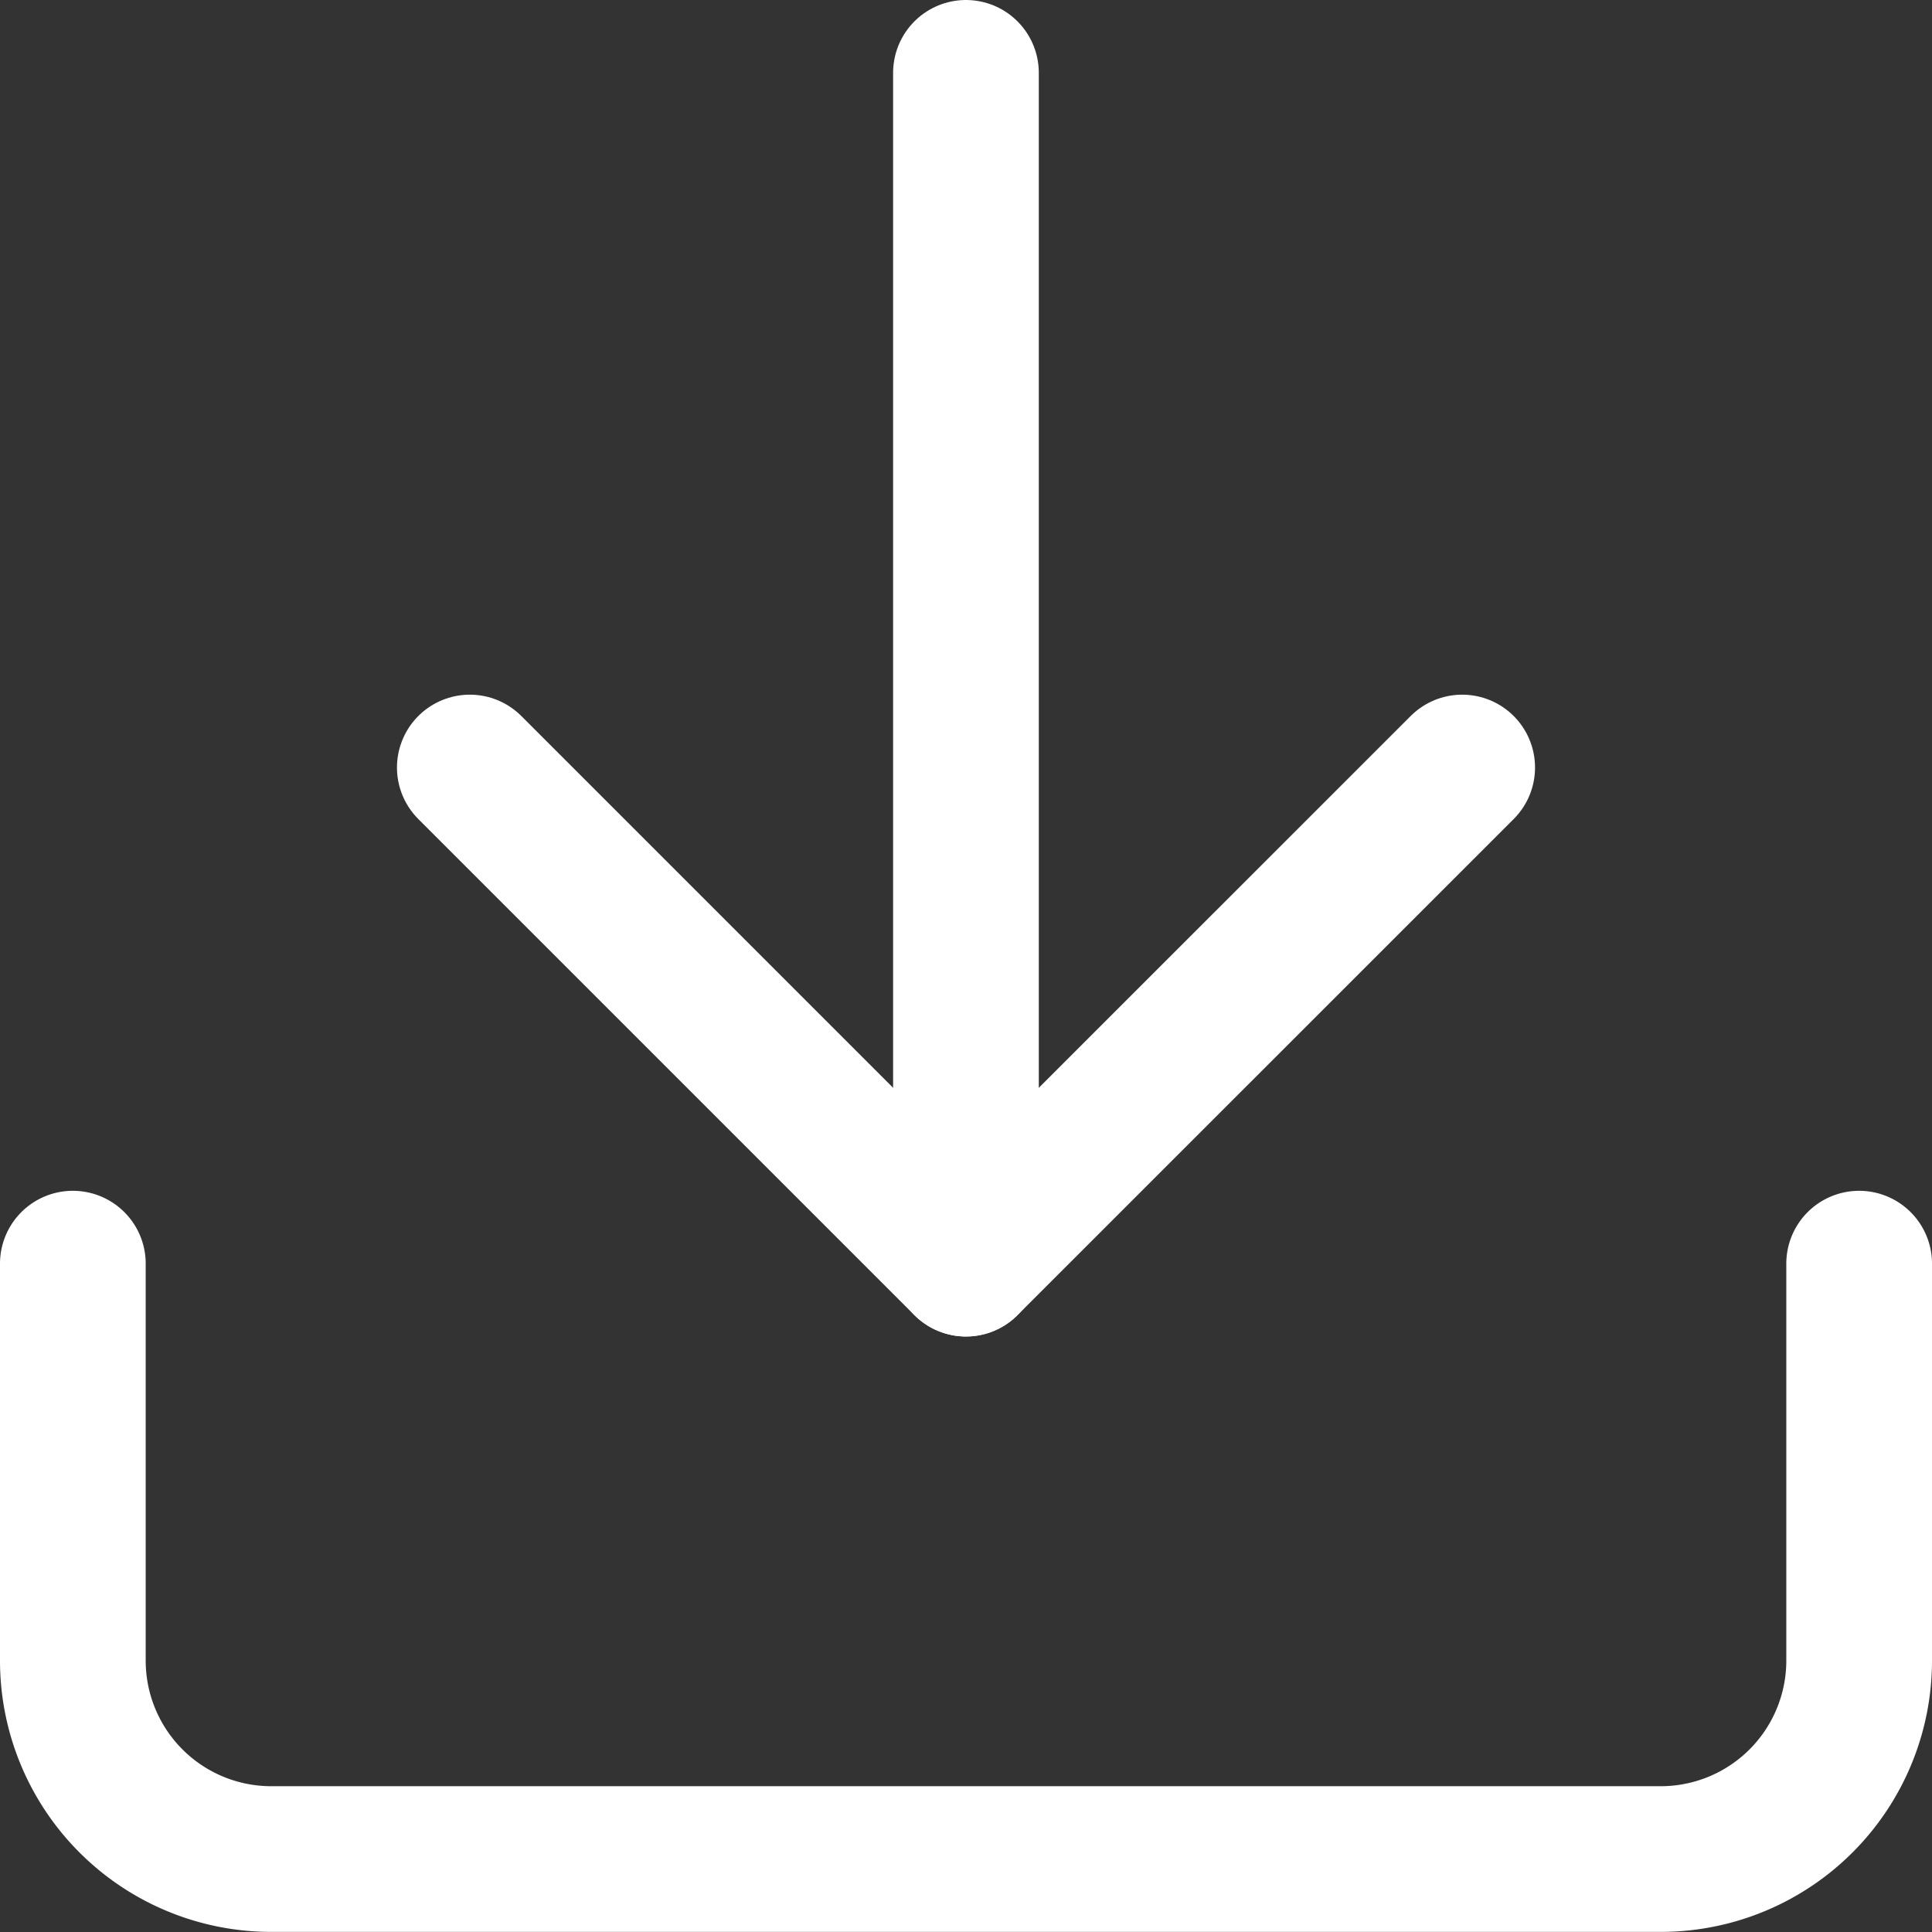
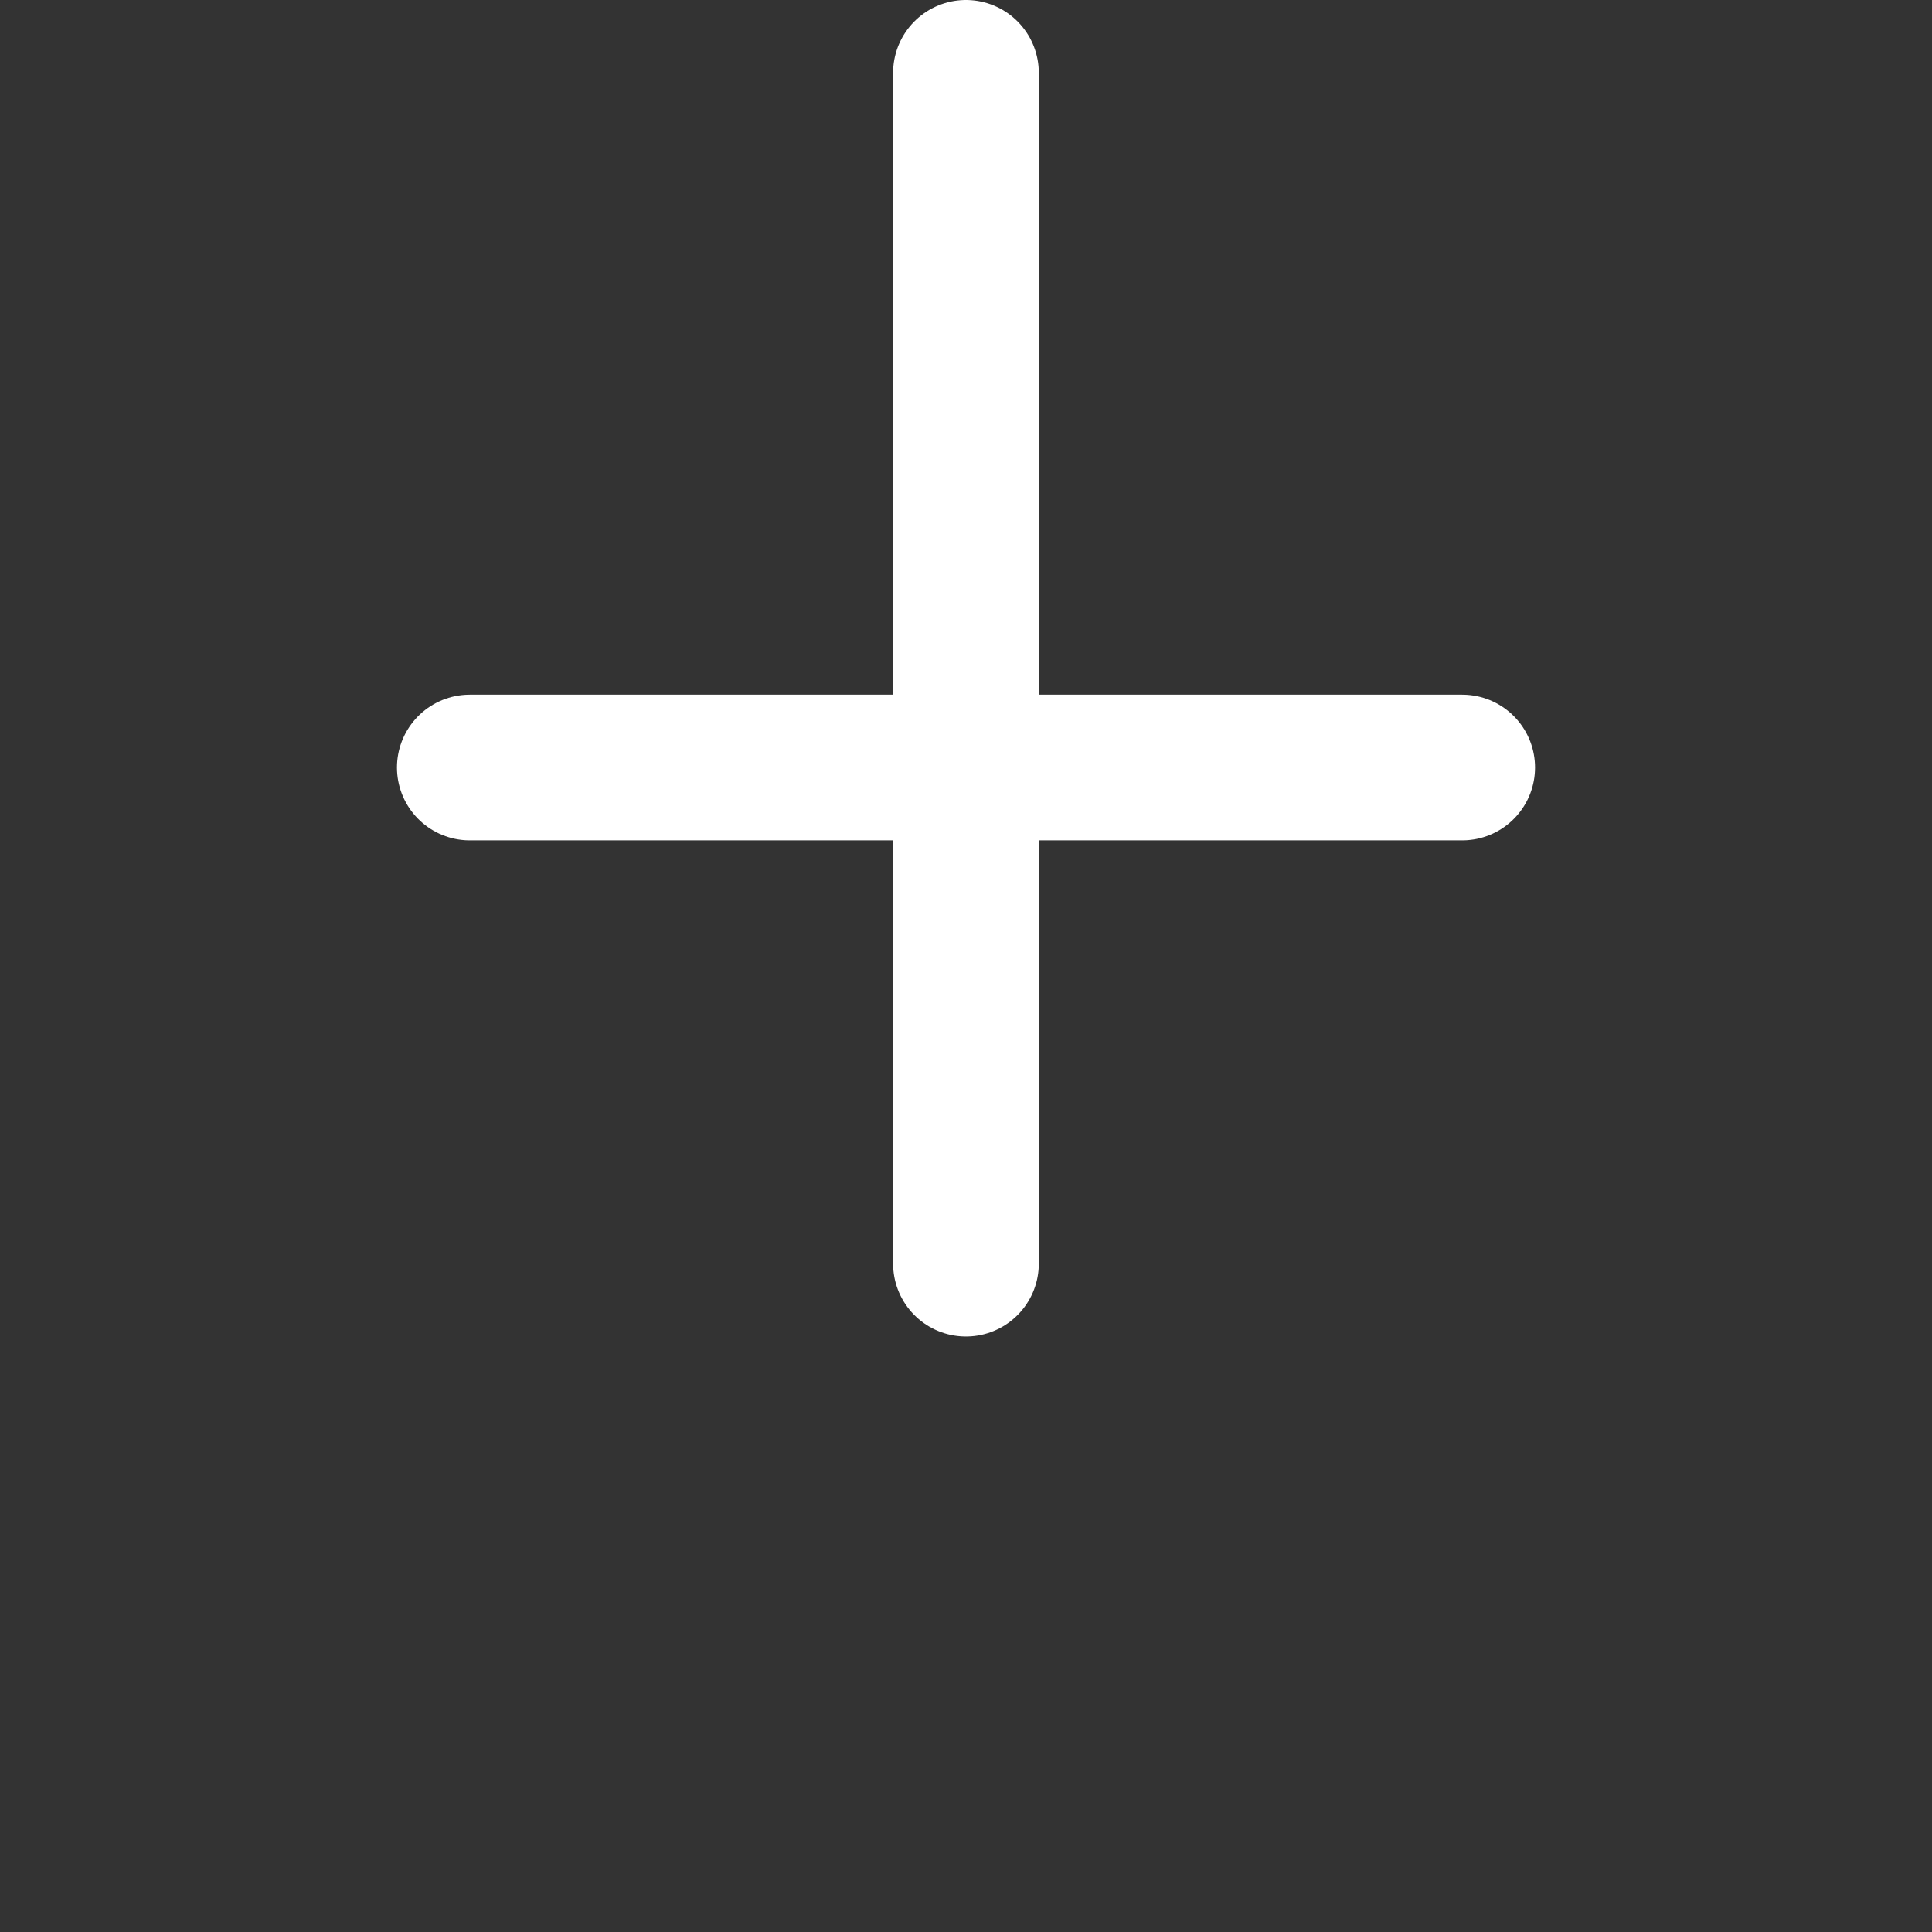
<svg xmlns="http://www.w3.org/2000/svg" width="19.891" height="19.891" viewBox="0 0 19.891 19.891">
  <rect x="0" y="0" width="19.891" height="19.891" fill="#333333" stroke="none" />
  <g id="Icon_feather-download" data-name="Icon feather-download" transform="translate(-3.75 -3.75)">
-     <path id="Path_2788" data-name="Path 2788" d="M22.891,22.5v4.087a2.043,2.043,0,0,1-2.043,2.043H6.543A2.043,2.043,0,0,1,4.5,26.587V22.5" transform="translate(0 -5.74)" fill="none" stroke="#fff" stroke-linecap="round" stroke-linejoin="round" stroke-width="1.5" />
-     <path id="Path_2789" data-name="Path 2789" d="M10.5,15l5.108,5.108L20.717,15" transform="translate(-1.913 -3.348)" fill="none" stroke="#fff" stroke-linecap="round" stroke-linejoin="round" stroke-width="1.5" />
+     <path id="Path_2789" data-name="Path 2789" d="M10.5,15L20.717,15" transform="translate(-1.913 -3.348)" fill="none" stroke="#fff" stroke-linecap="round" stroke-linejoin="round" stroke-width="1.5" />
    <path id="Path_2790" data-name="Path 2790" d="M18,16.76V4.5" transform="translate(-4.305)" fill="none" stroke="#fff" stroke-linecap="round" stroke-linejoin="round" stroke-width="1.5" />
  </g>
</svg>